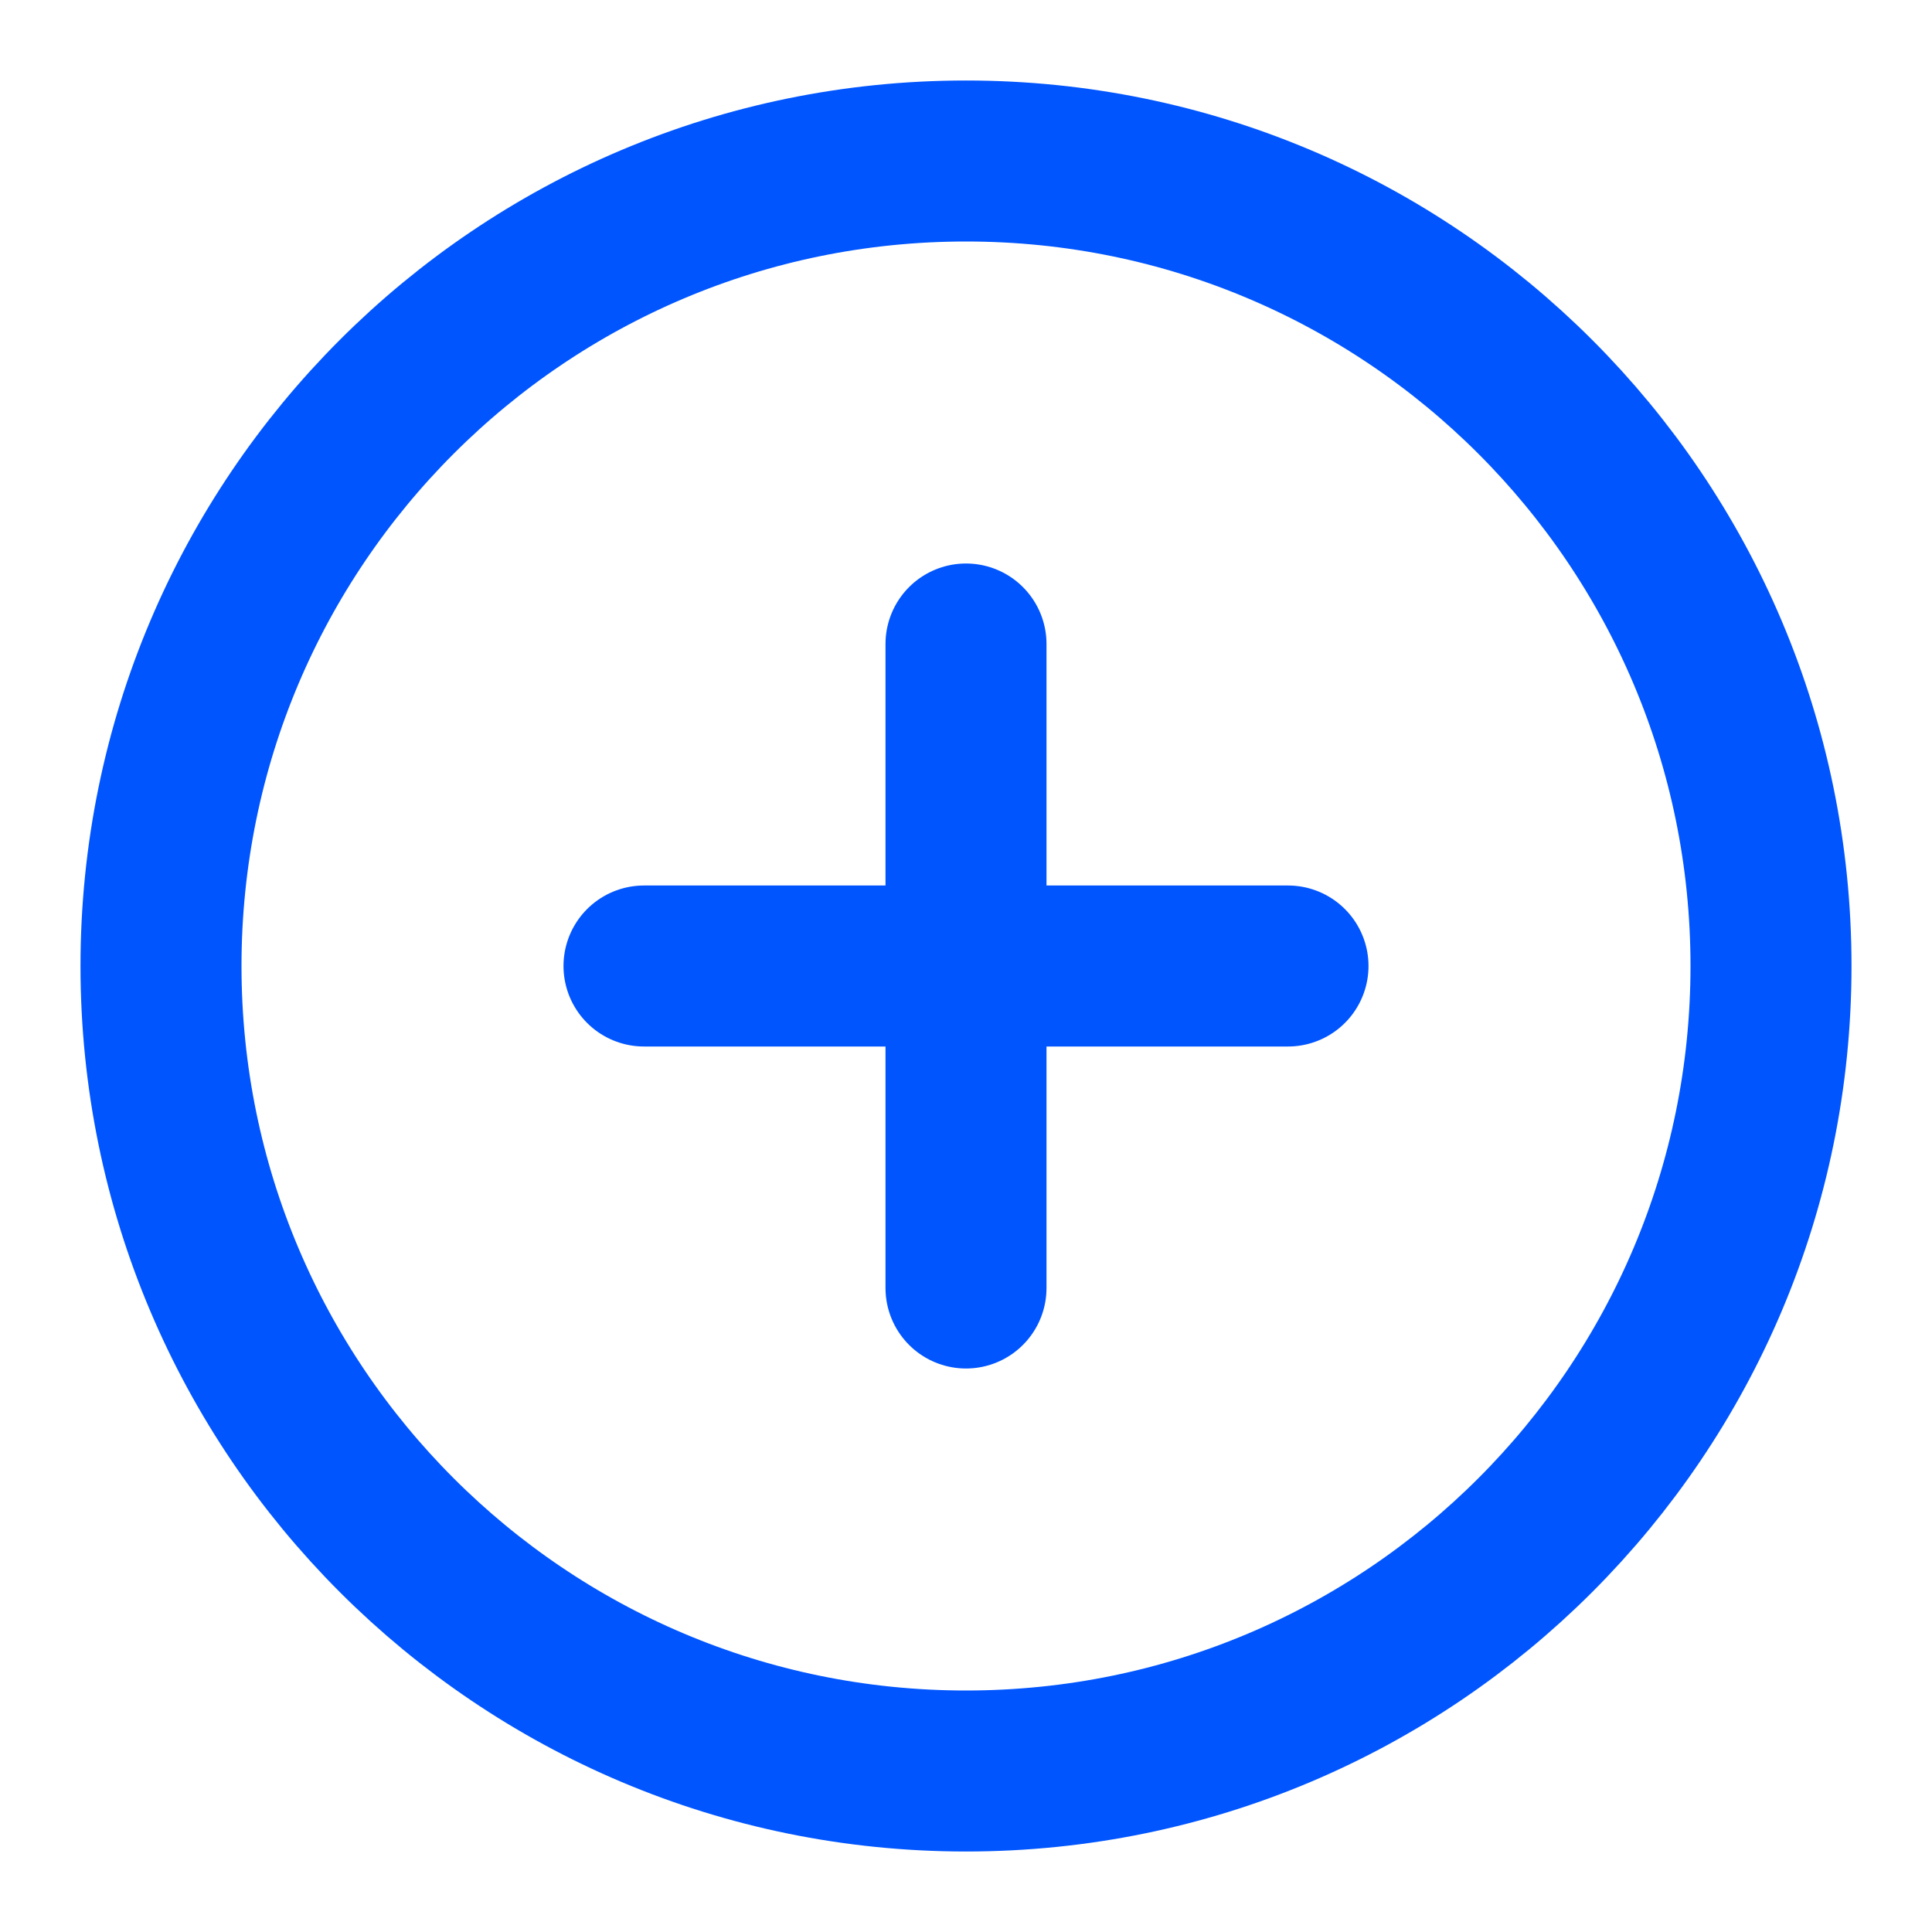
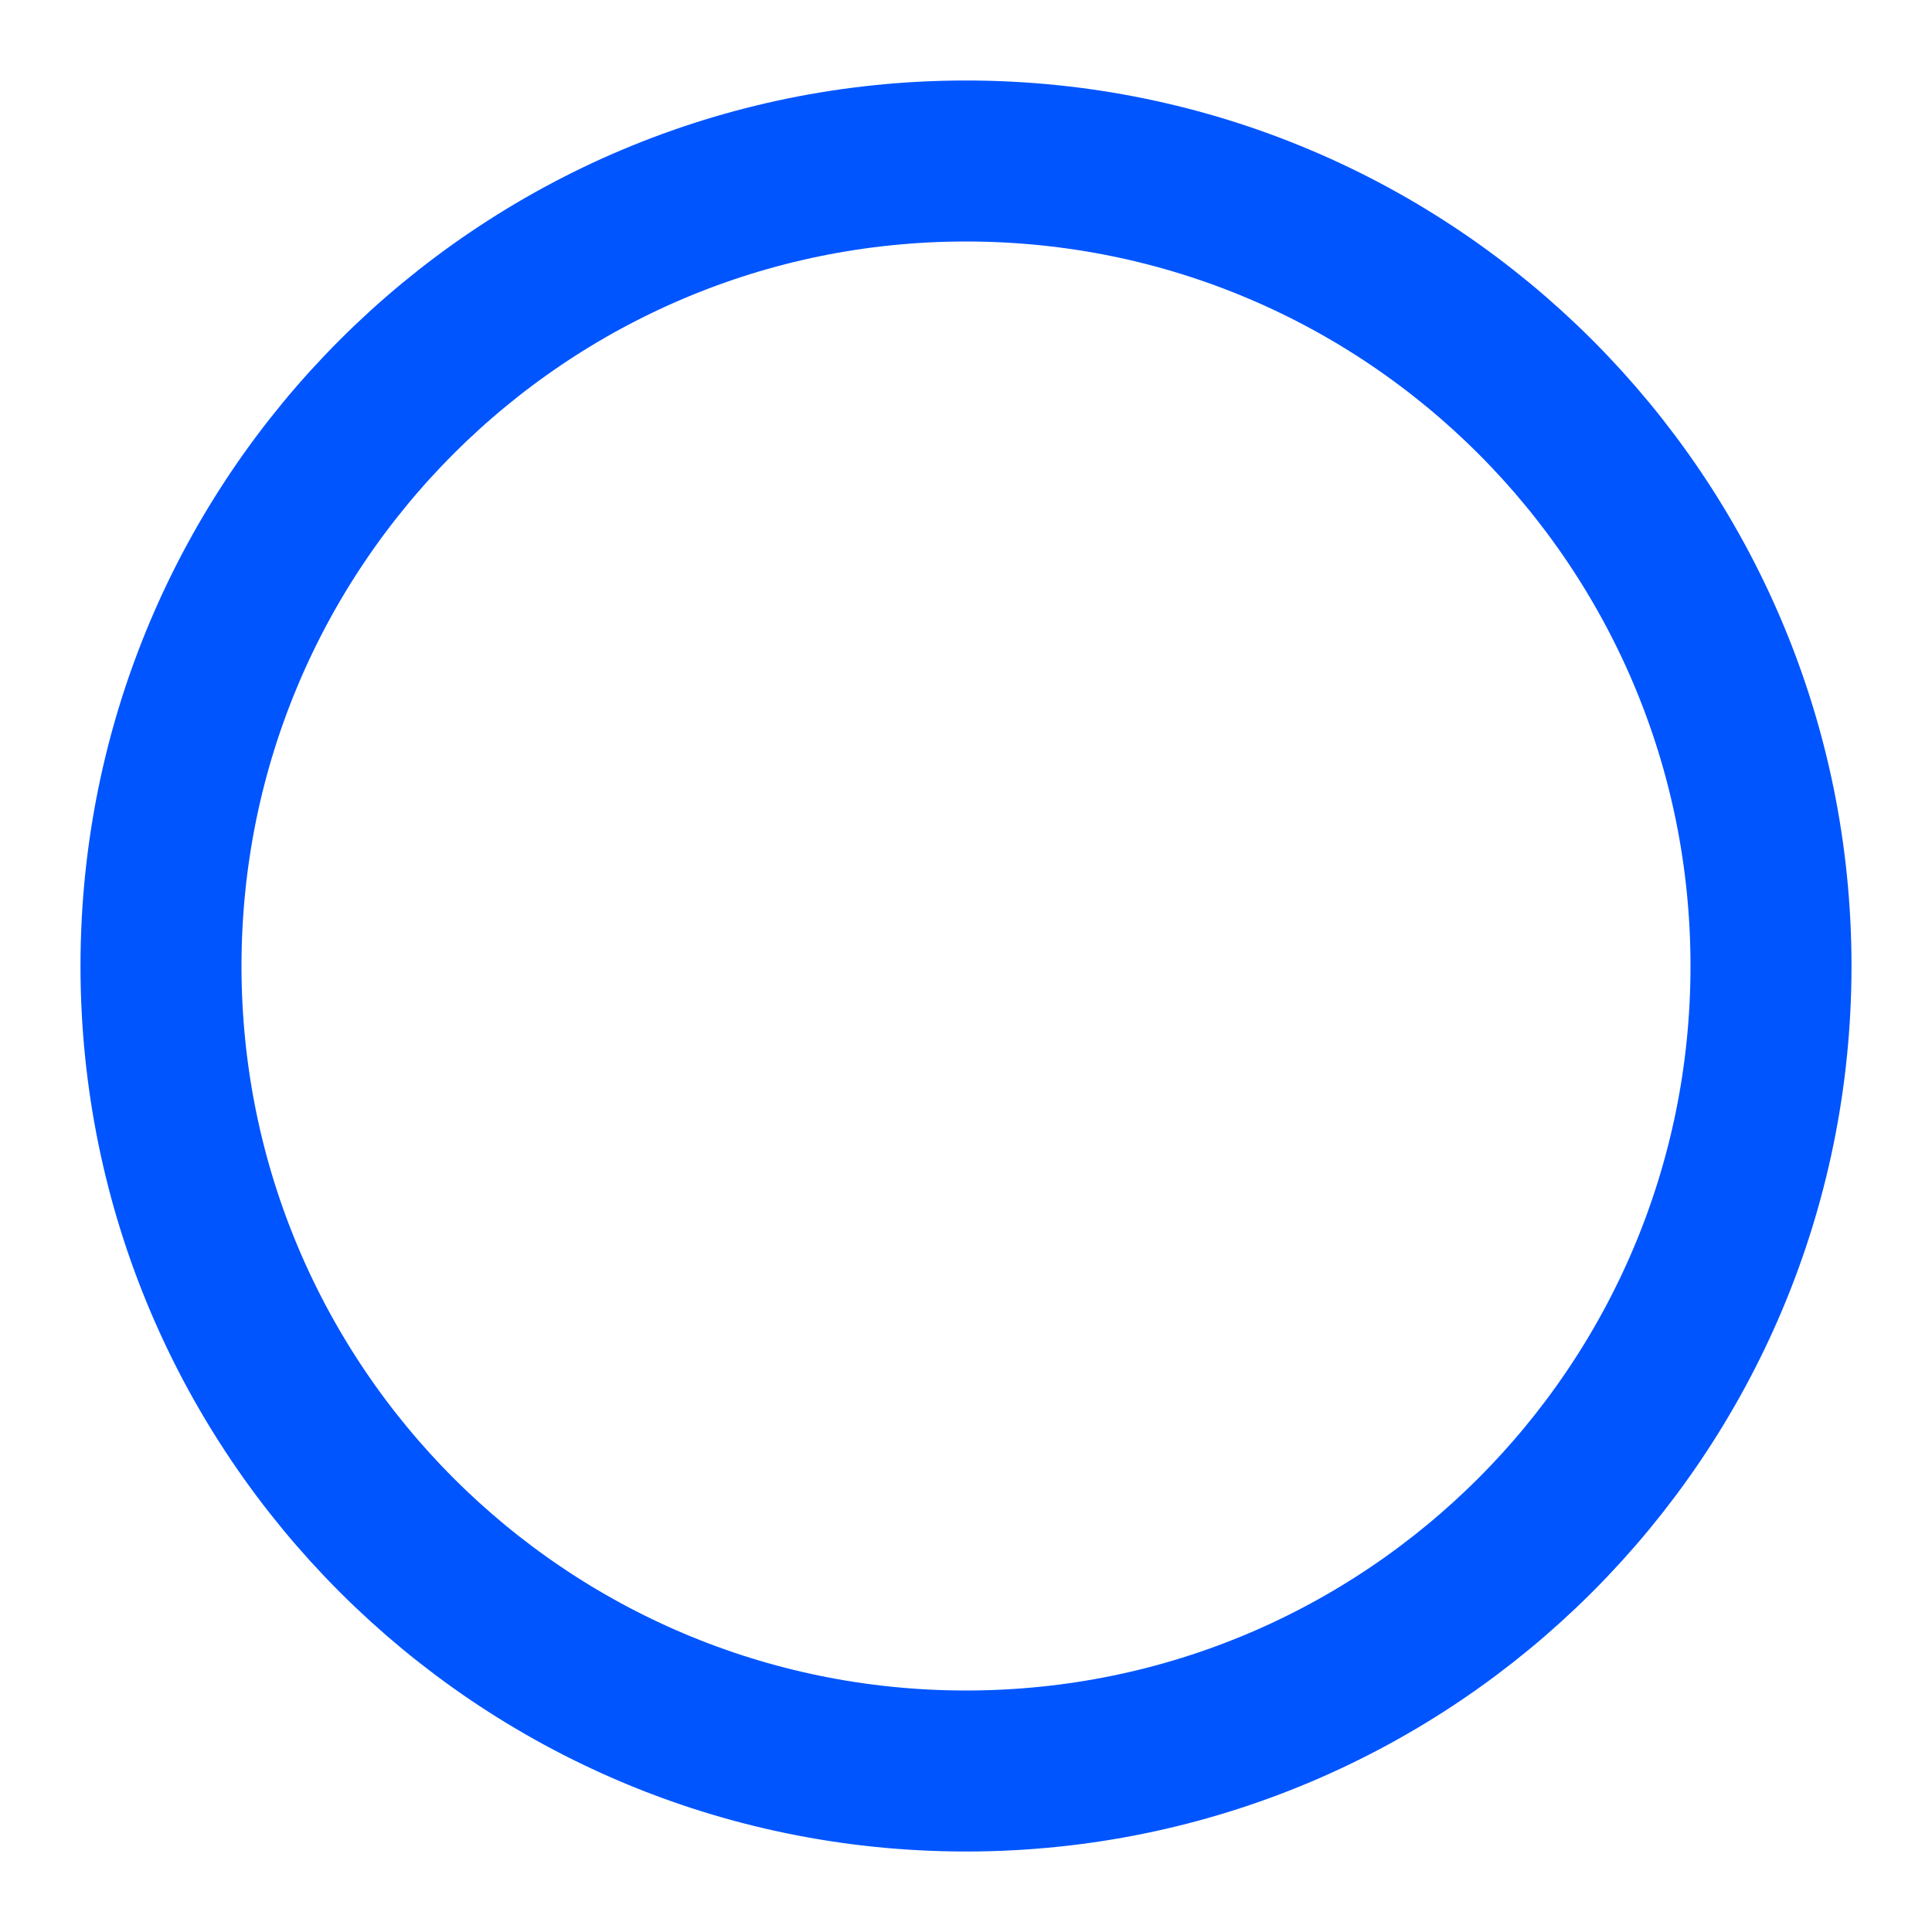
<svg xmlns="http://www.w3.org/2000/svg" width="24" height="24" viewBox="0 0 24 24" fill="none">
-   <path d="M12 22C17.523 22 22 17.523 22 12C22 6.477 17.523 2 12 2C6.477 2 2 6.477 2 12C2 17.523 6.477 22 12 22Z" stroke="#0055FF" stroke-width="2" stroke-linecap="round" stroke-linejoin="round" />
-   <path d="M12 8V16" stroke="#0055FF" stroke-width="2" stroke-linecap="round" stroke-linejoin="round" />
-   <path d="M8 12H16" stroke="#0055FF" stroke-width="2" stroke-linecap="round" stroke-linejoin="round" />
+   <path d="M12 22C17.523 22 22 17.523 22 12C22 6.477 17.523 2 12 2C6.477 2 2 6.477 2 12C2 17.523 6.477 22 12 22" stroke="#0055FF" stroke-width="2" stroke-linecap="round" stroke-linejoin="round" />
</svg>